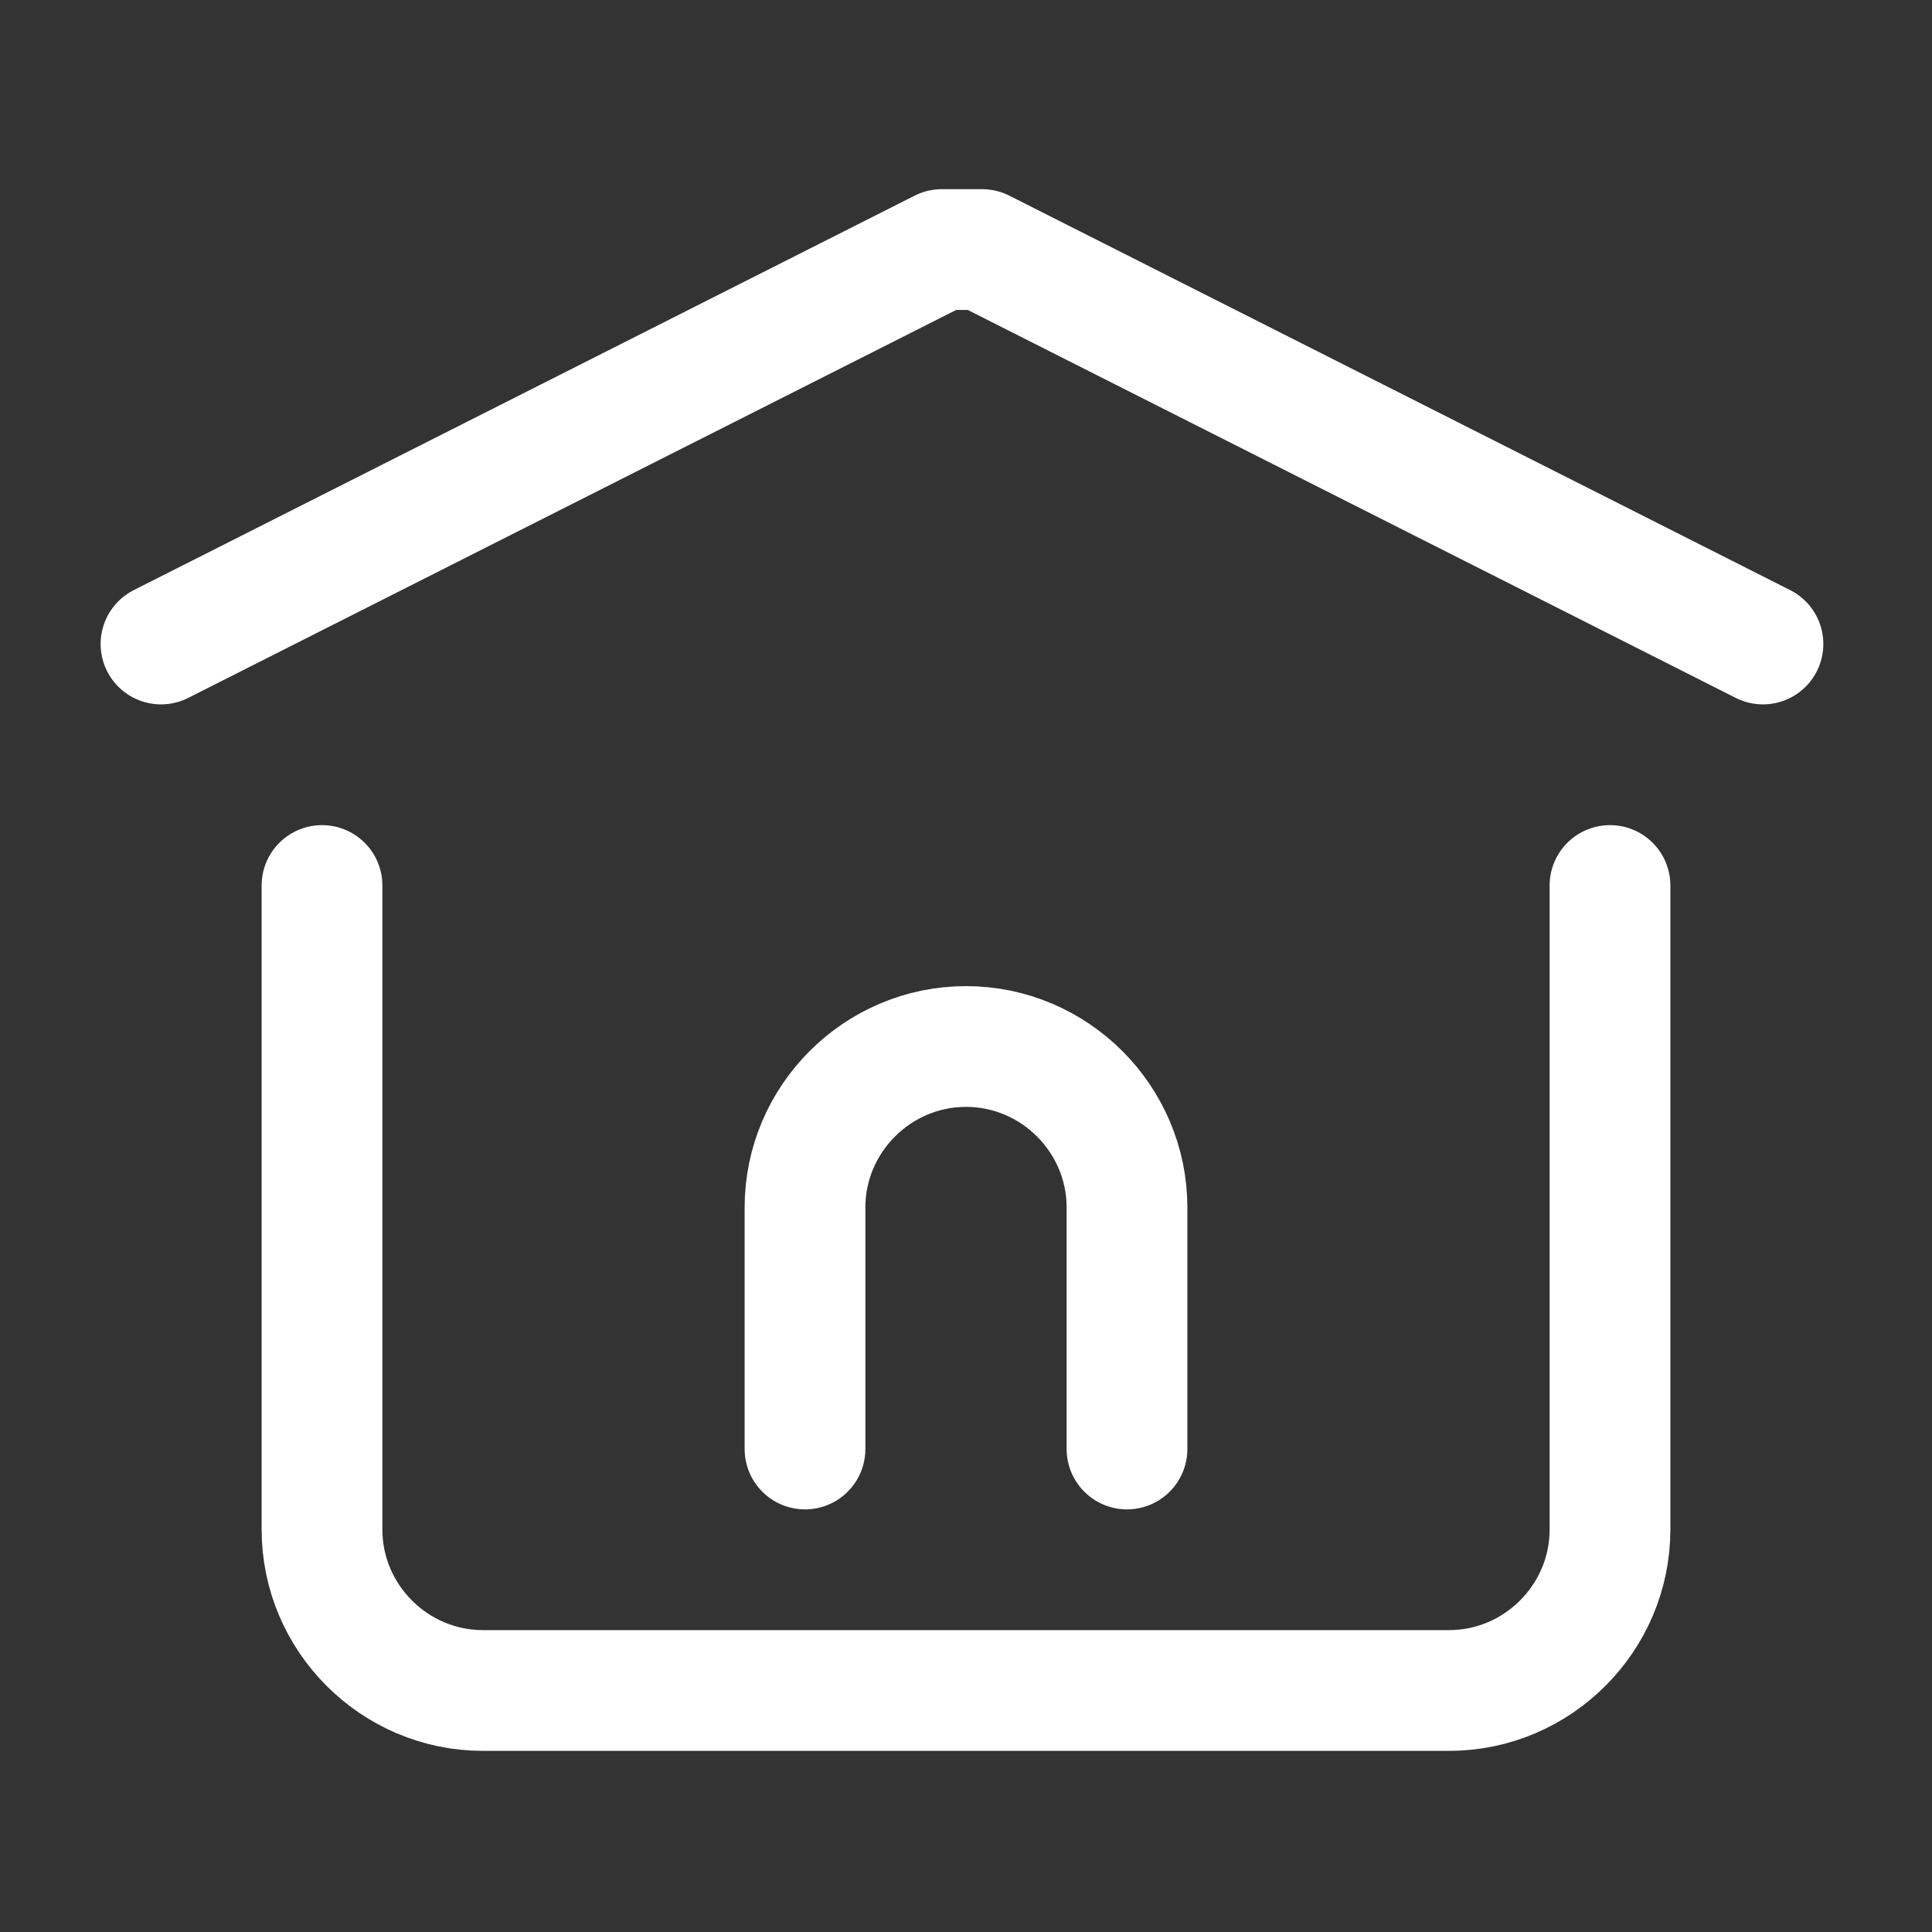
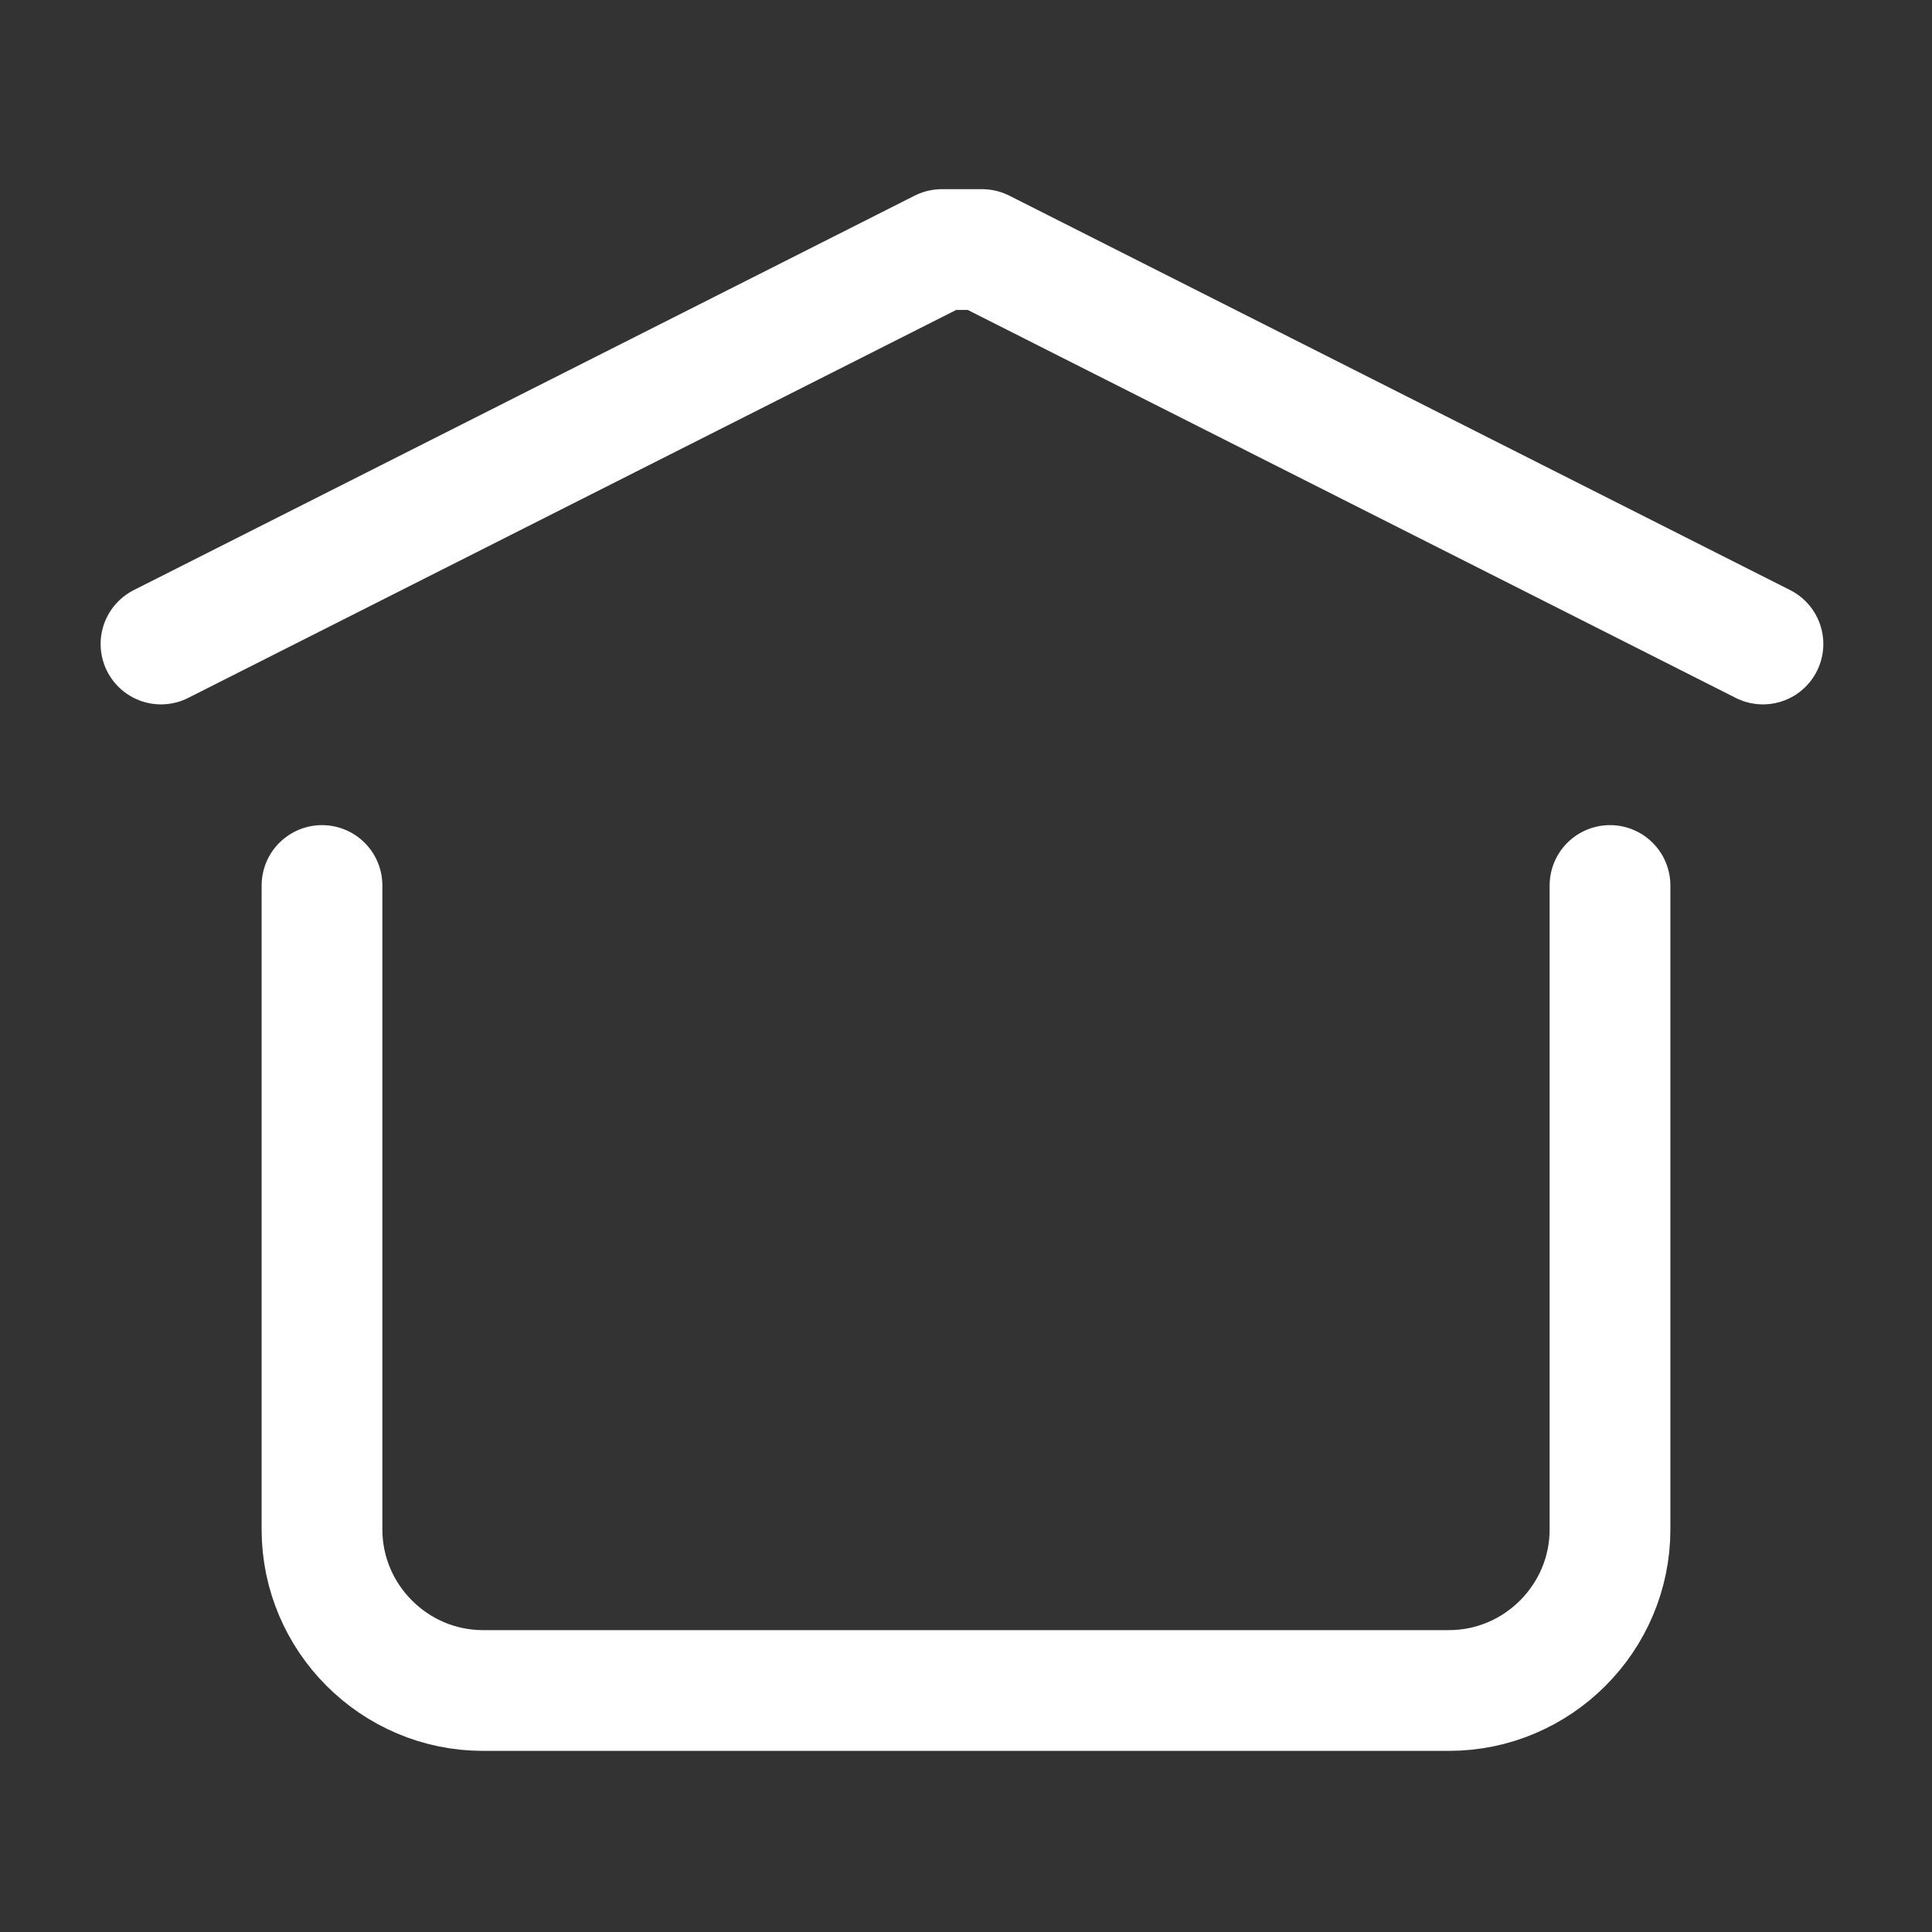
<svg xmlns="http://www.w3.org/2000/svg" version="1.1" viewBox="0 0 24 24">
  <rect x="0" y="0" width="24" height="24" fill="#333333" stroke="none" />
  <defs>
    <style>
      .cls-1 {
        fill: none;
        stroke: #fff;
        stroke-linecap: round;
        stroke-linejoin: round;
        stroke-width: 1.5px;
      }
    </style>
  </defs>
  <g>
    <g id="Layer_1">
-       <path class="cls-1" d="M10,18v-3c0-1.1.9-2,2-2h0c1.1,0,2,.9,2,2v3" />
      <path class="cls-1" d="M2,8L11.7,3.1c.2,0,.4,0,.5,0l9.7,4.9" />
      <path class="cls-1" d="M20,11v8c0,1.1-.9,2-2,2H6c-1.1,0-2-.9-2-2v-8" />
    </g>
  </g>
</svg>